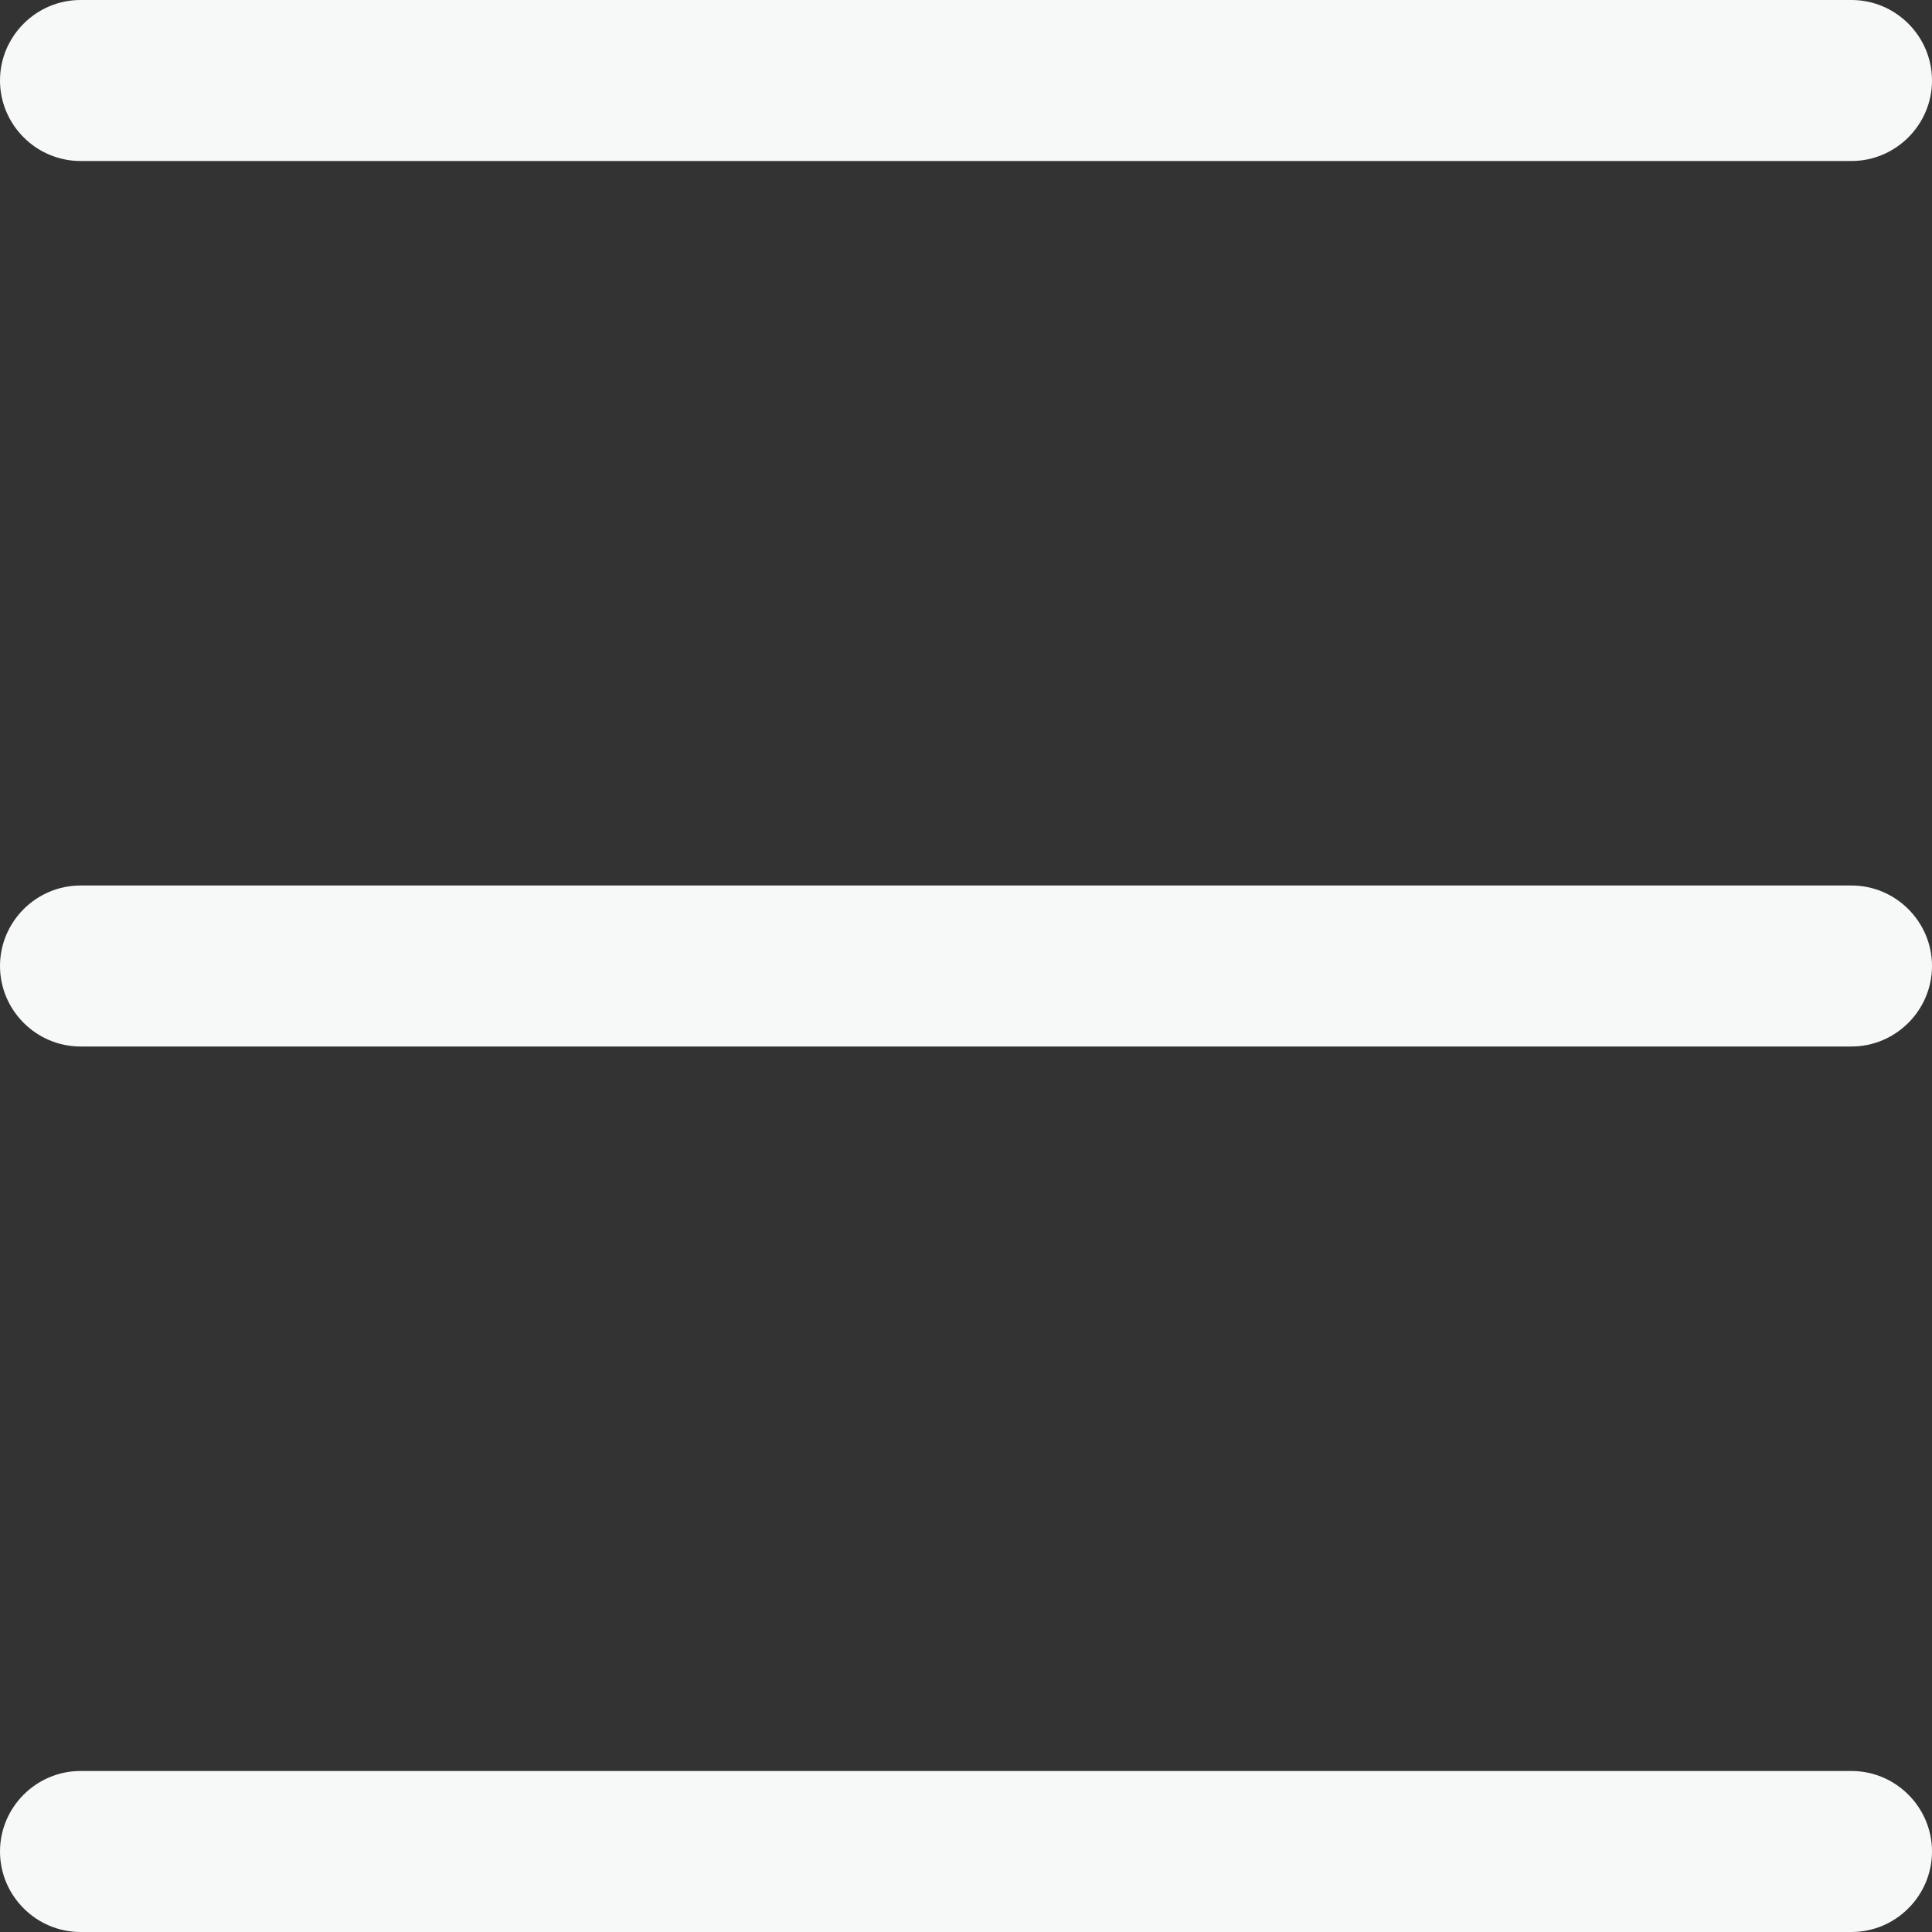
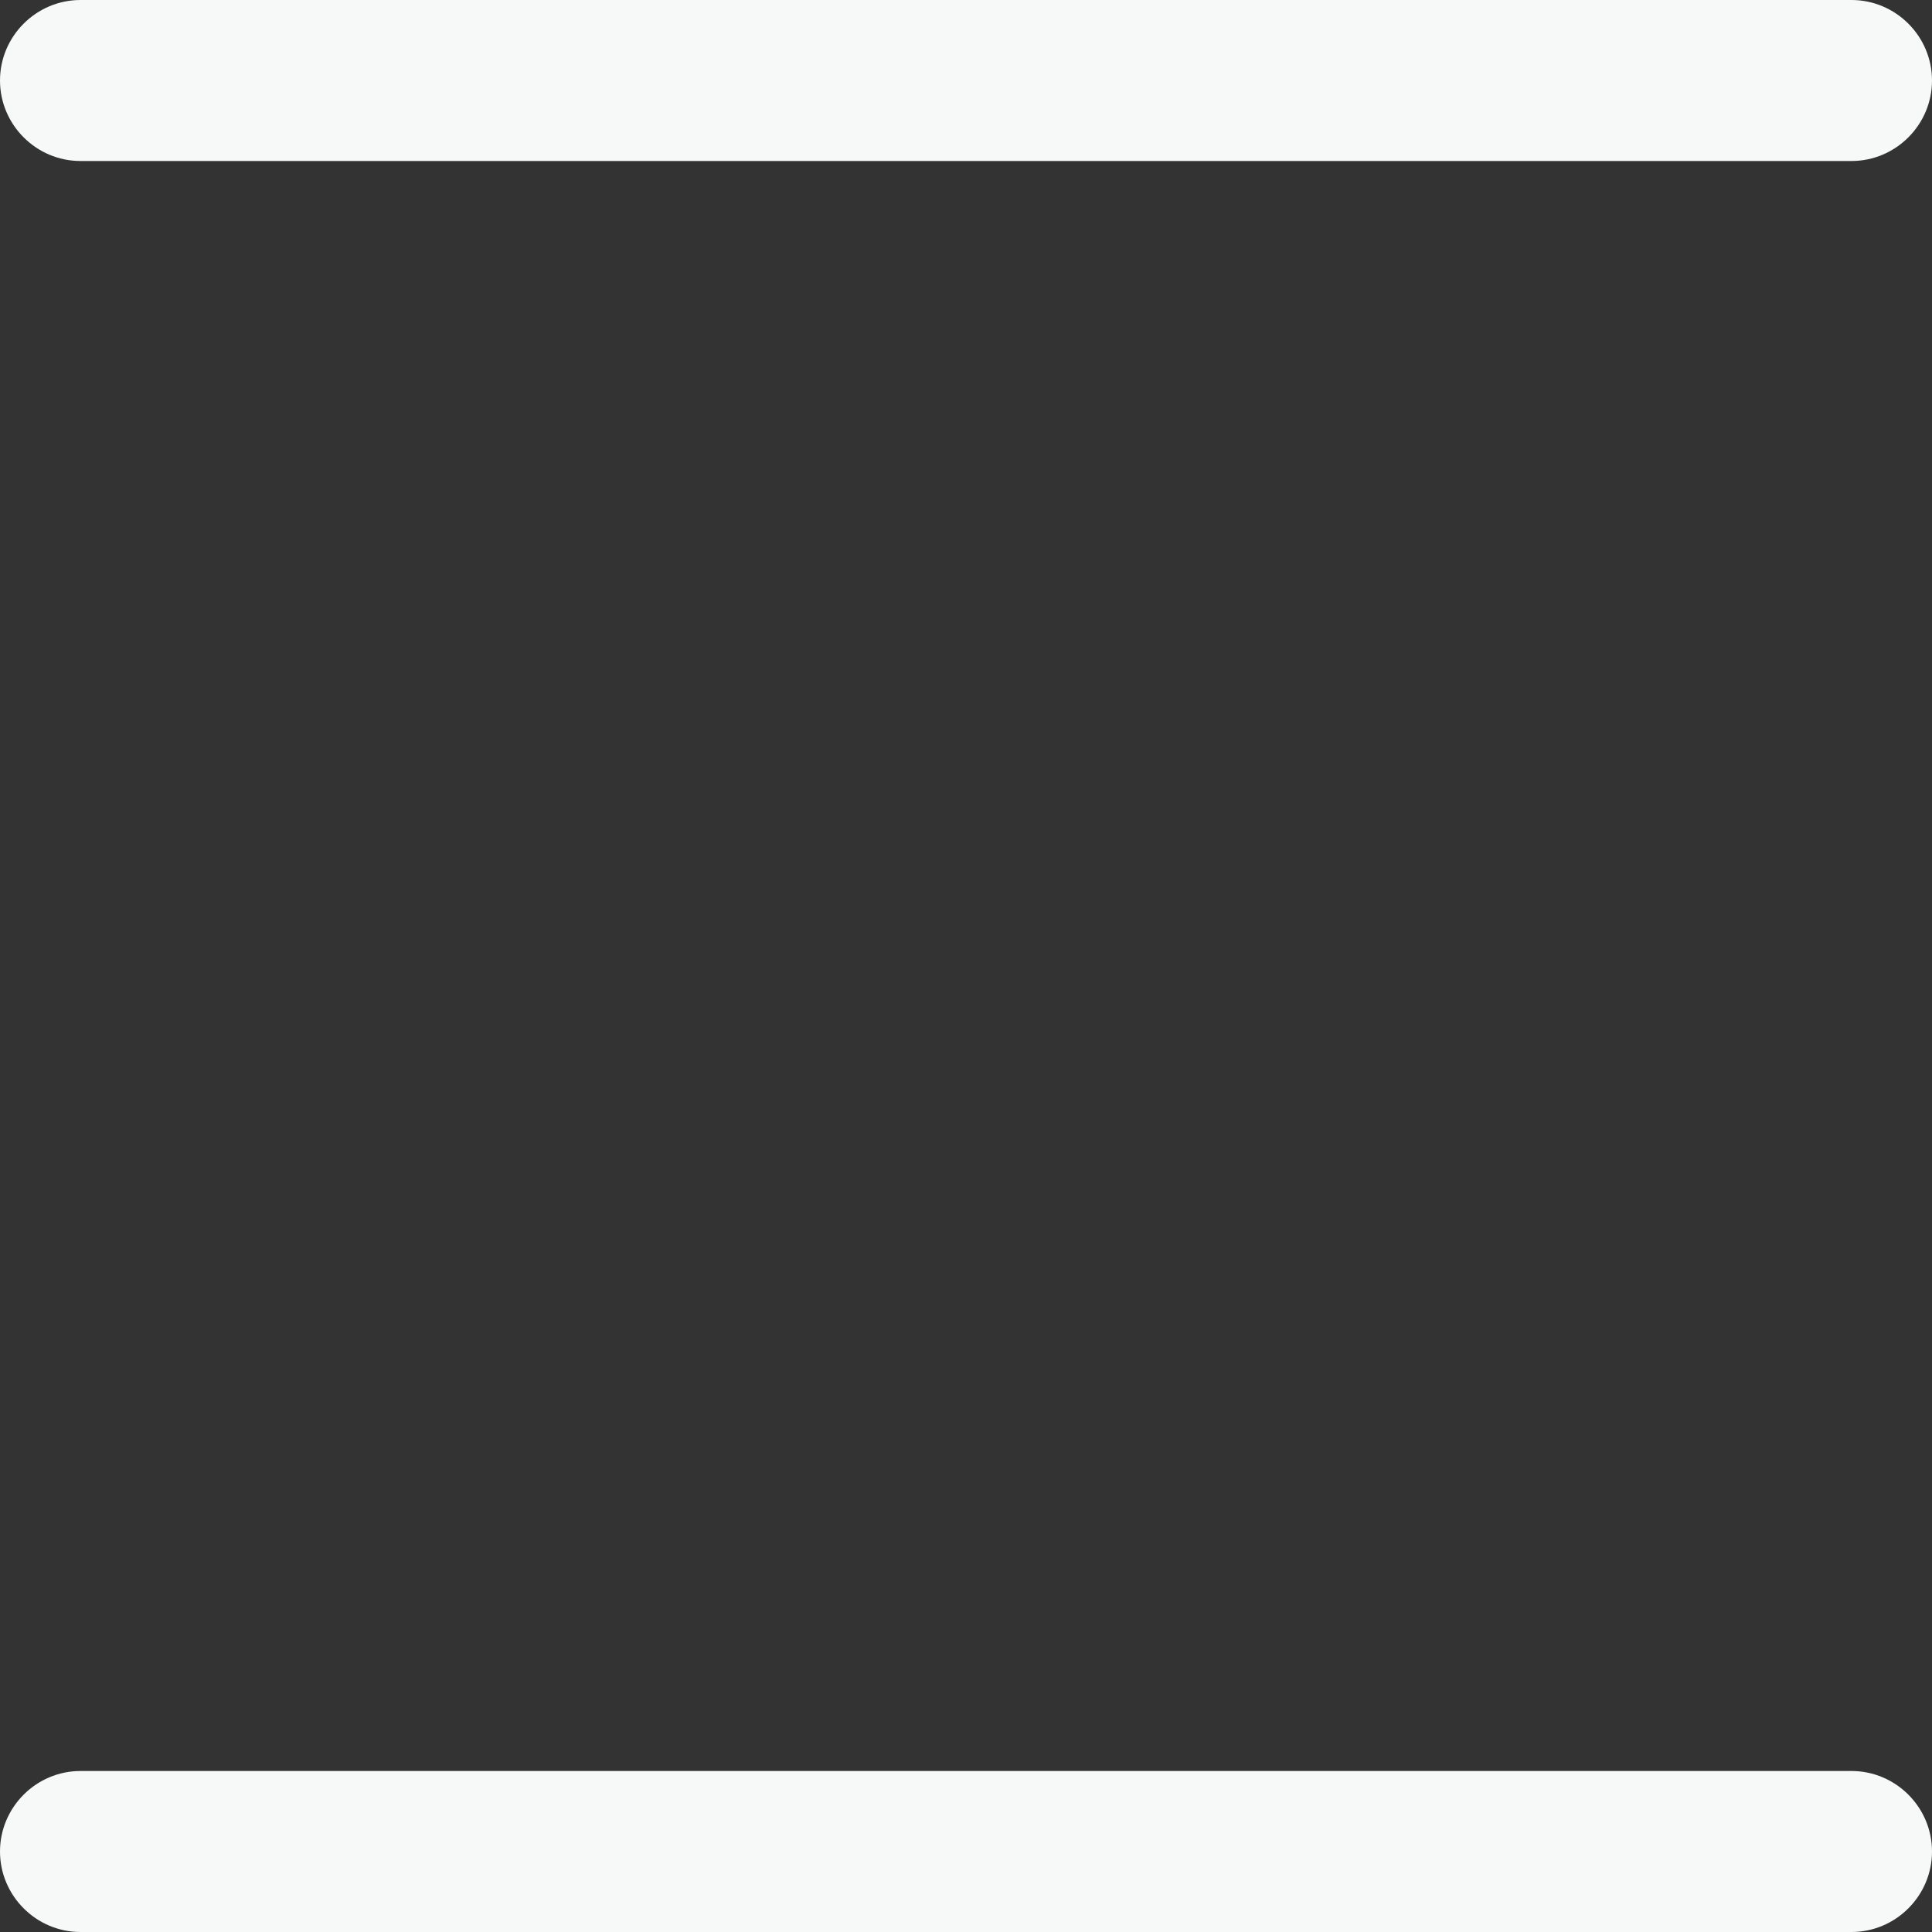
<svg xmlns="http://www.w3.org/2000/svg" width="24" height="24" viewBox="0 0 24 24" fill="none">
  <rect x="0" y="0" width="24" height="24" fill="#333333" stroke="none" />
  <g clip-path="url(#clip0_48_11247)">
    <path d="M23 2H1C0.45 2 0 1.55 0 1C0 0.45 0.45 0 1 0H23C23.55 0 24 0.45 24 1C24 1.55 23.55 2 23 2Z" fill="#F7F8F8" />
    <path d="M23 24H1C0.45 24 0 23.55 0 23C0 22.45 0.45 22 1 22H23C23.55 22 24 22.45 24 23C24 23.55 23.55 24 23 24Z" fill="#F7F8F8" />
-     <path d="M23 13H1C0.45 13 0 12.55 0 12C0 11.45 0.45 11 1 11H23C23.55 11 24 11.45 24 12C24 12.55 23.55 13 23 13Z" fill="#F7F8F8" />
  </g>
  <defs>
    <clipPath id="clip0_48_11247">
      <rect width="24" height="24" fill="white" />
    </clipPath>
  </defs>
</svg>